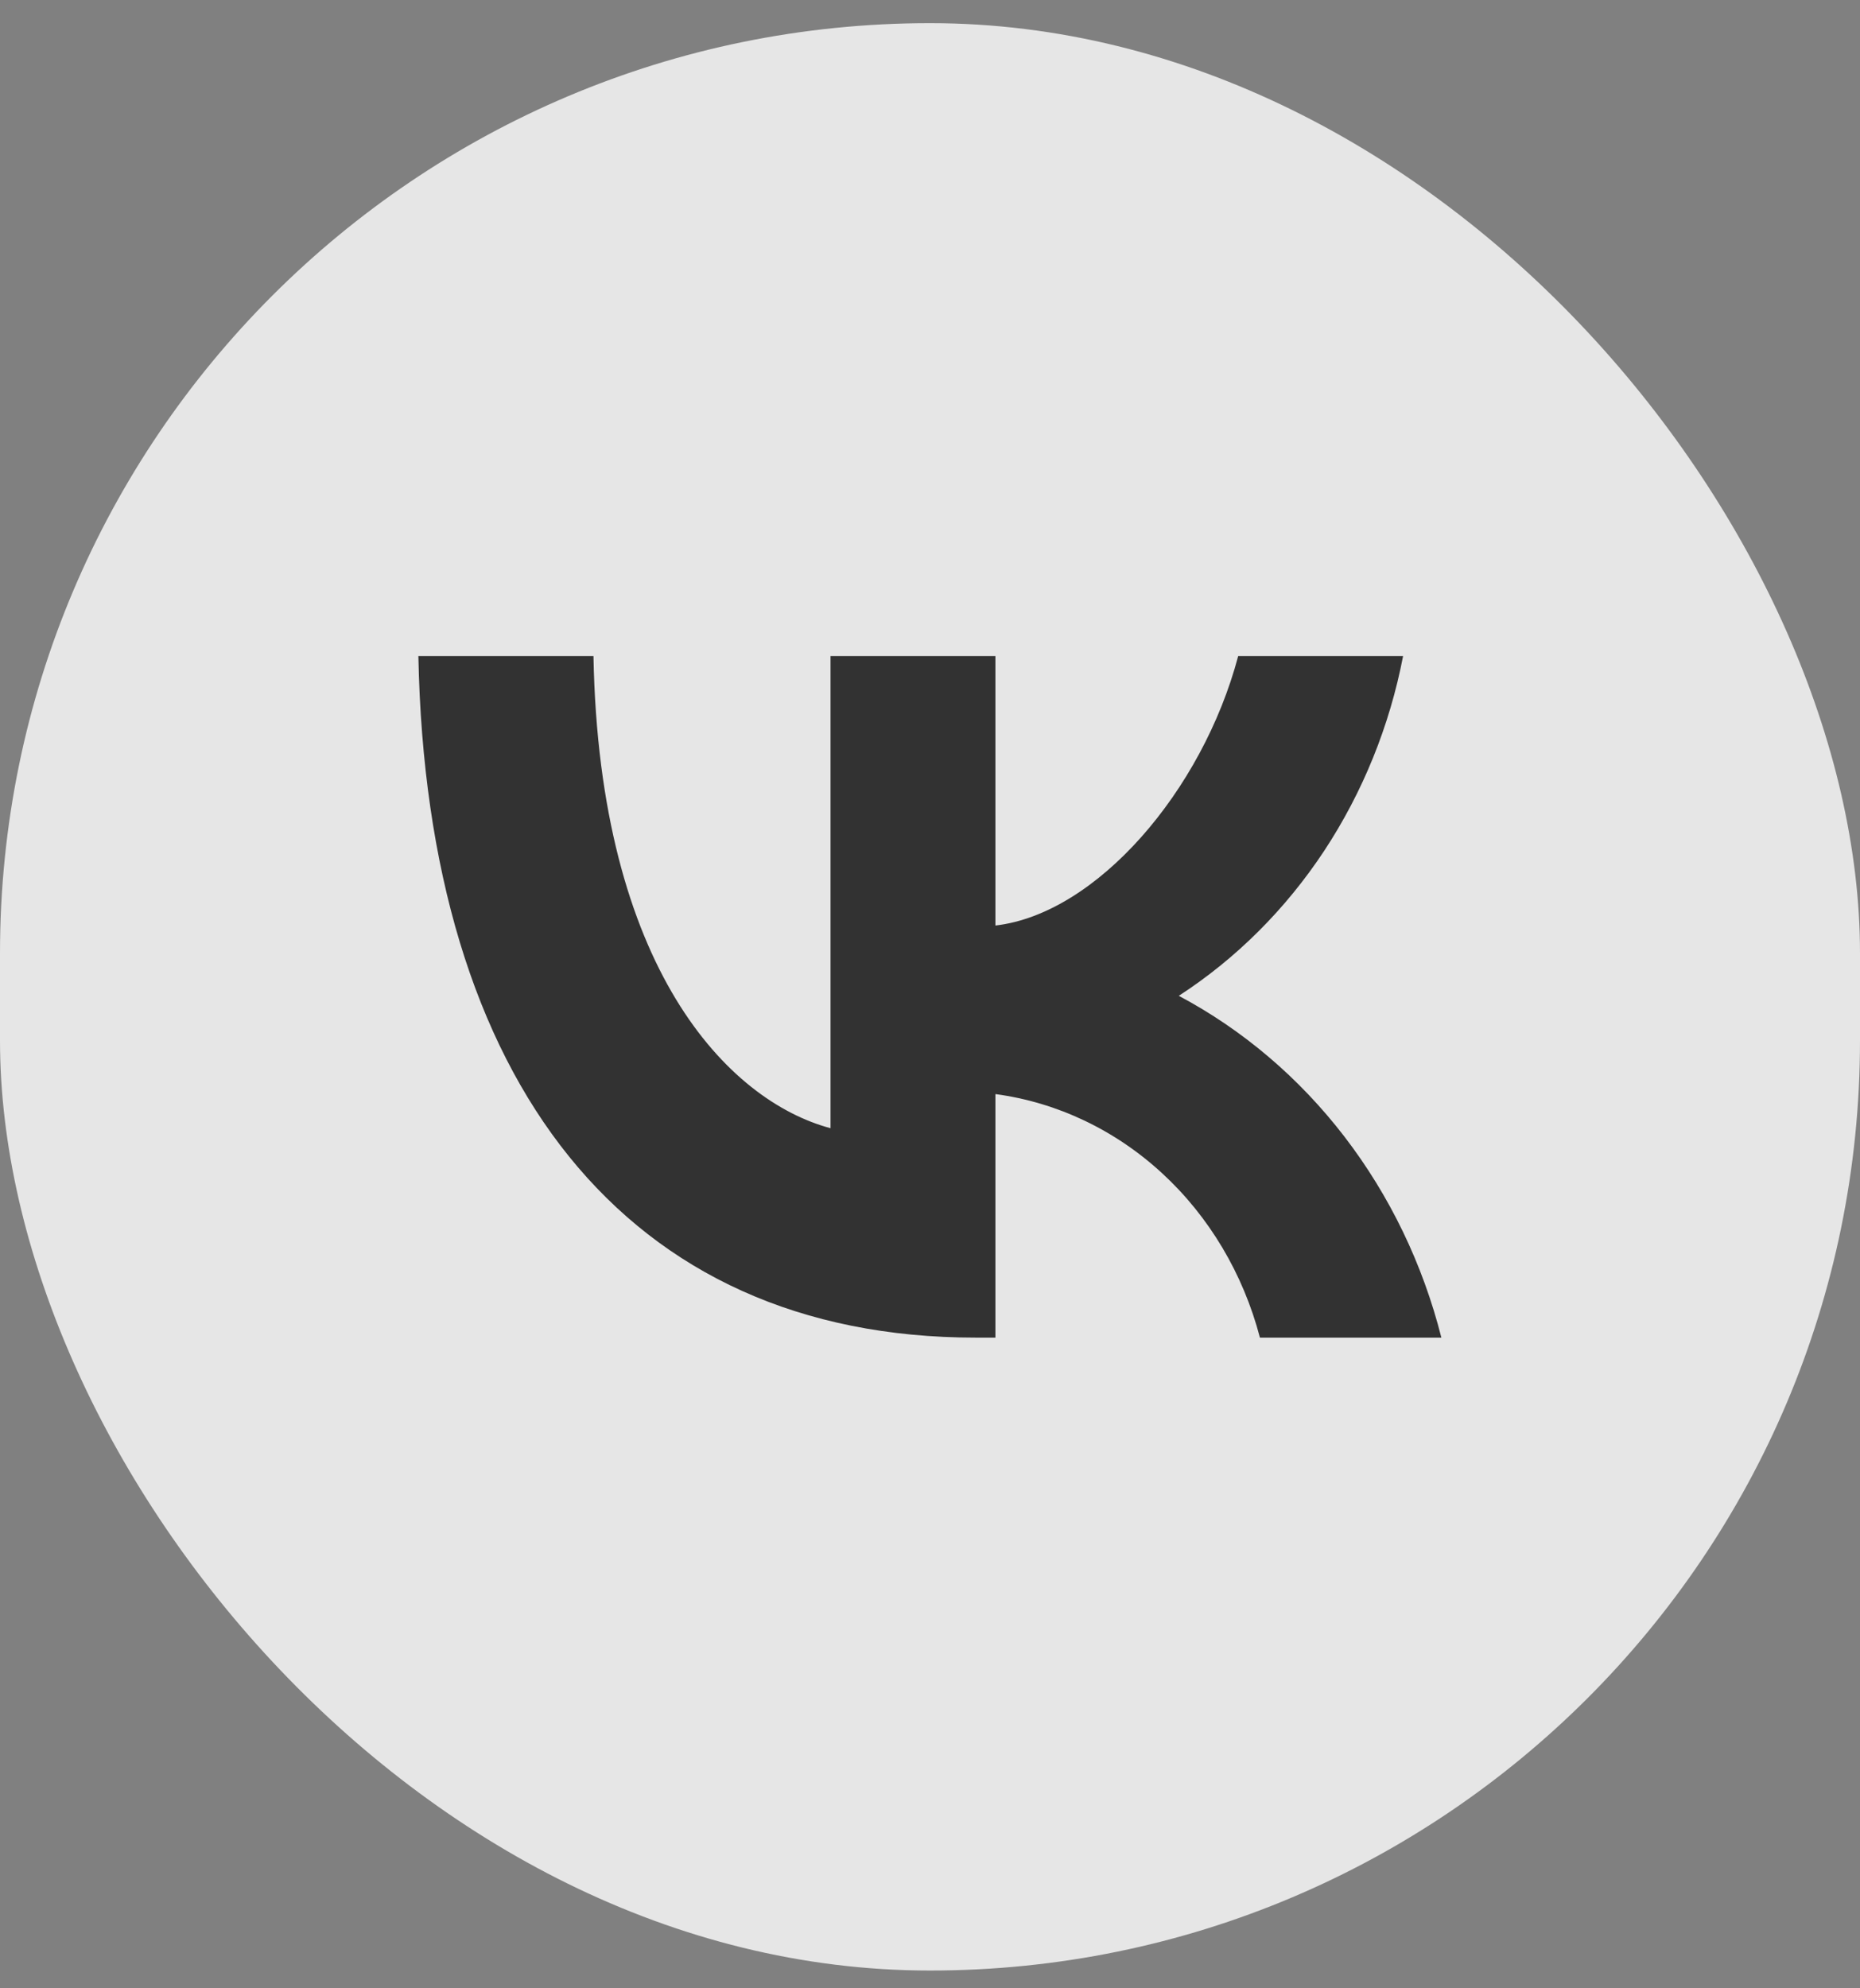
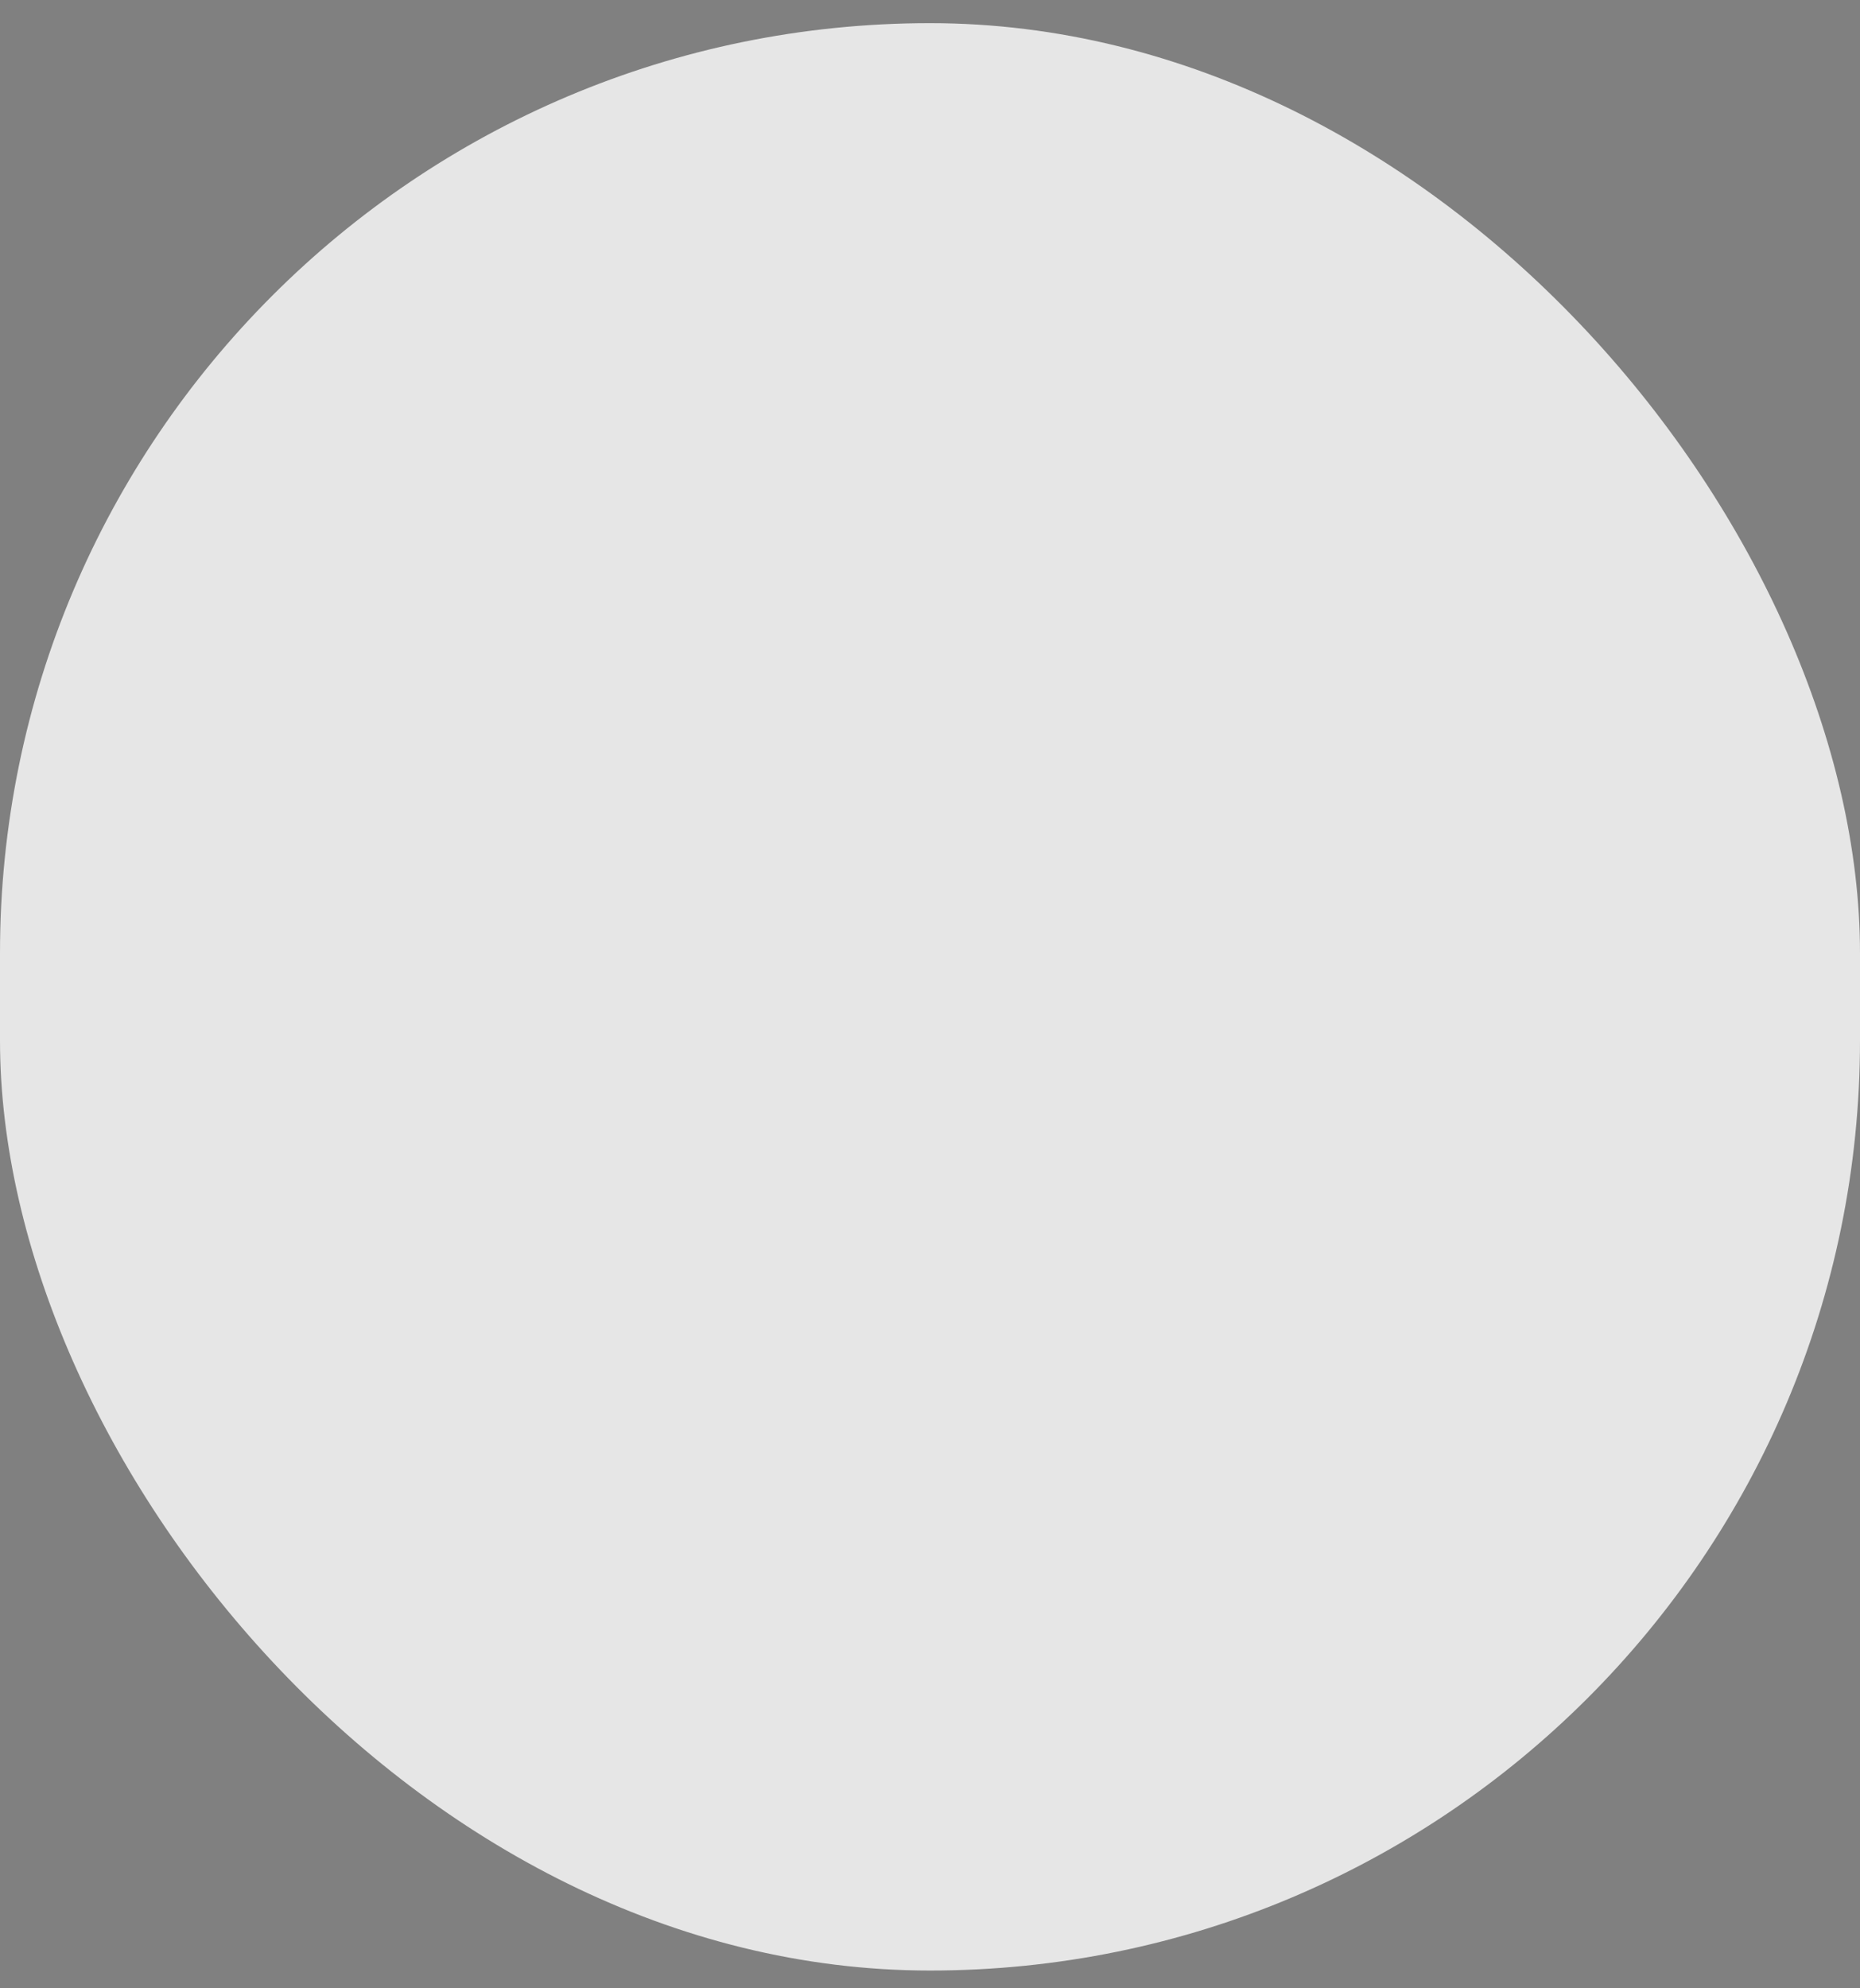
<svg xmlns="http://www.w3.org/2000/svg" width="29" height="31" viewBox="0 0 29 31" fill="none">
  <rect x="0" y="0" width="29" height="31" fill="#808080" stroke="none" />
  <rect y="0.361" width="29" height="30.362" rx="14.5" fill="white" fill-opacity="0.8" />
-   <path d="M15.211 20.855C9.761 20.855 6.653 16.866 6.523 10.229H9.253C9.343 15.1 11.355 17.164 12.949 17.59V10.229H15.52V14.43C17.094 14.249 18.747 12.335 19.305 10.229H21.876C21.666 11.321 21.246 12.355 20.645 13.267C20.043 14.178 19.272 14.947 18.379 15.526C19.375 16.055 20.256 16.803 20.962 17.722C21.667 18.64 22.183 19.708 22.473 20.855H19.644C19.383 19.859 18.852 18.967 18.119 18.292C17.385 17.616 16.481 17.187 15.52 17.058V20.855H15.211Z" fill="#060606" fill-opacity="0.8" />
</svg>